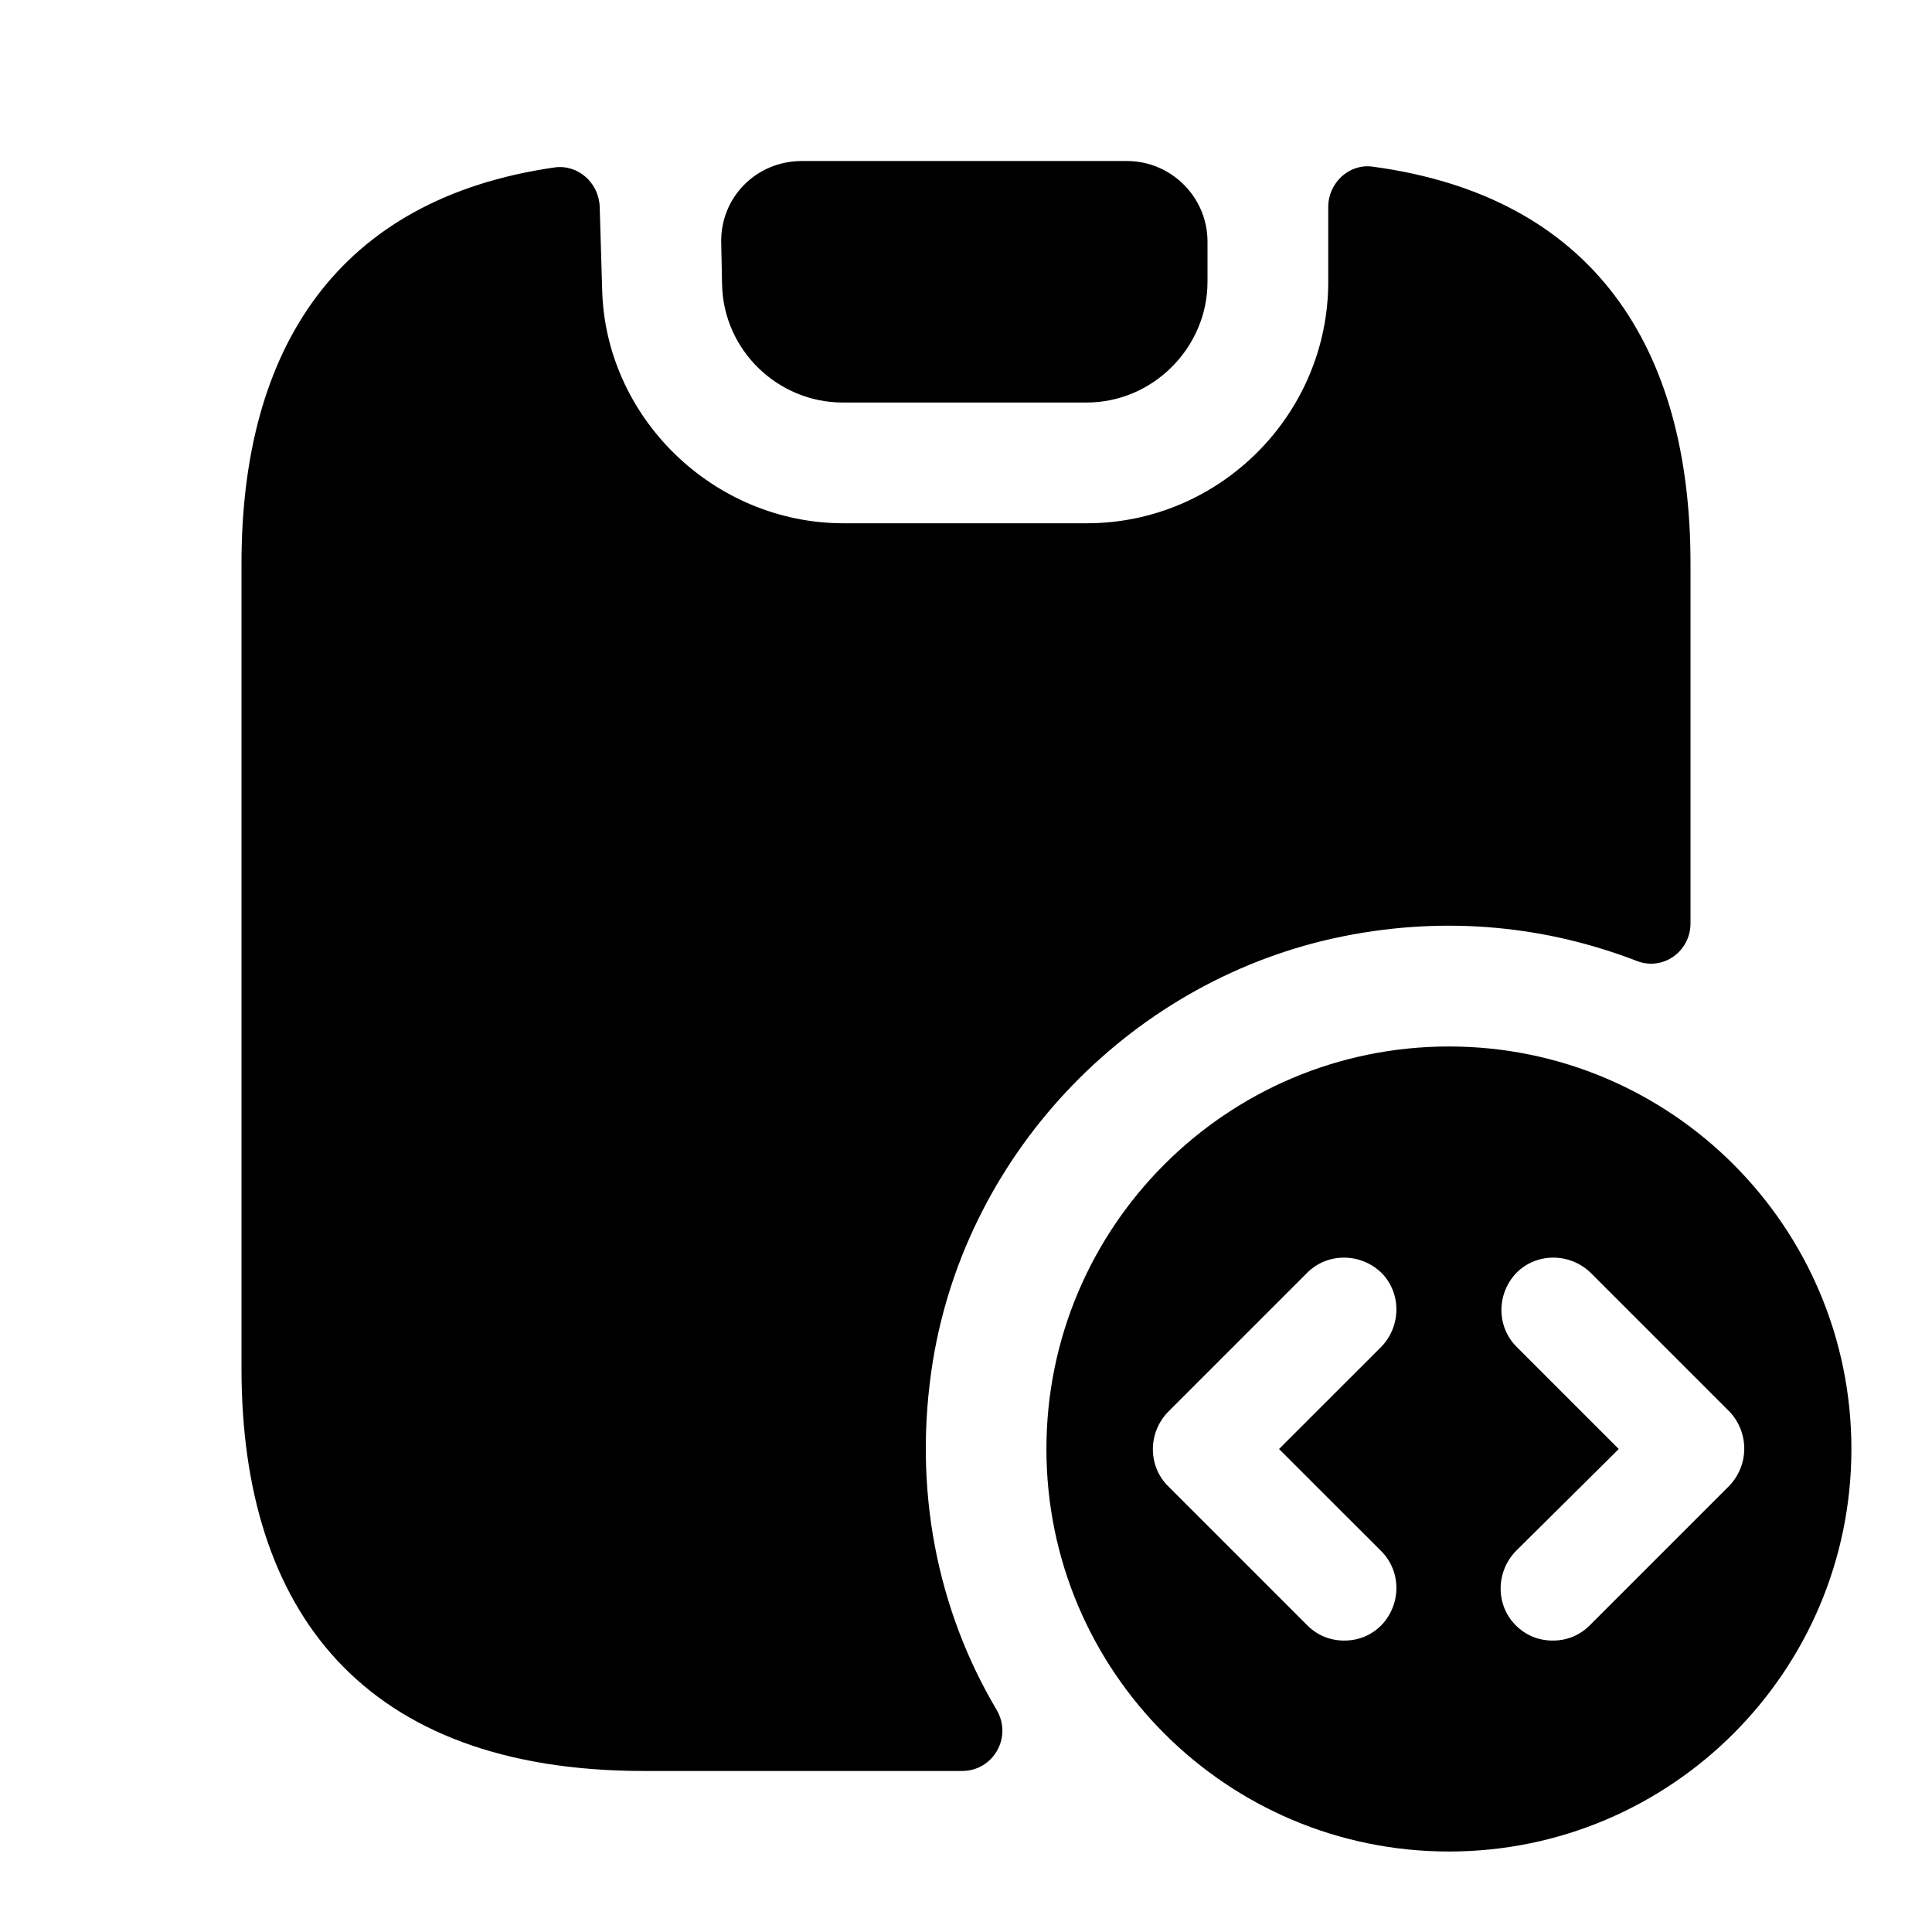
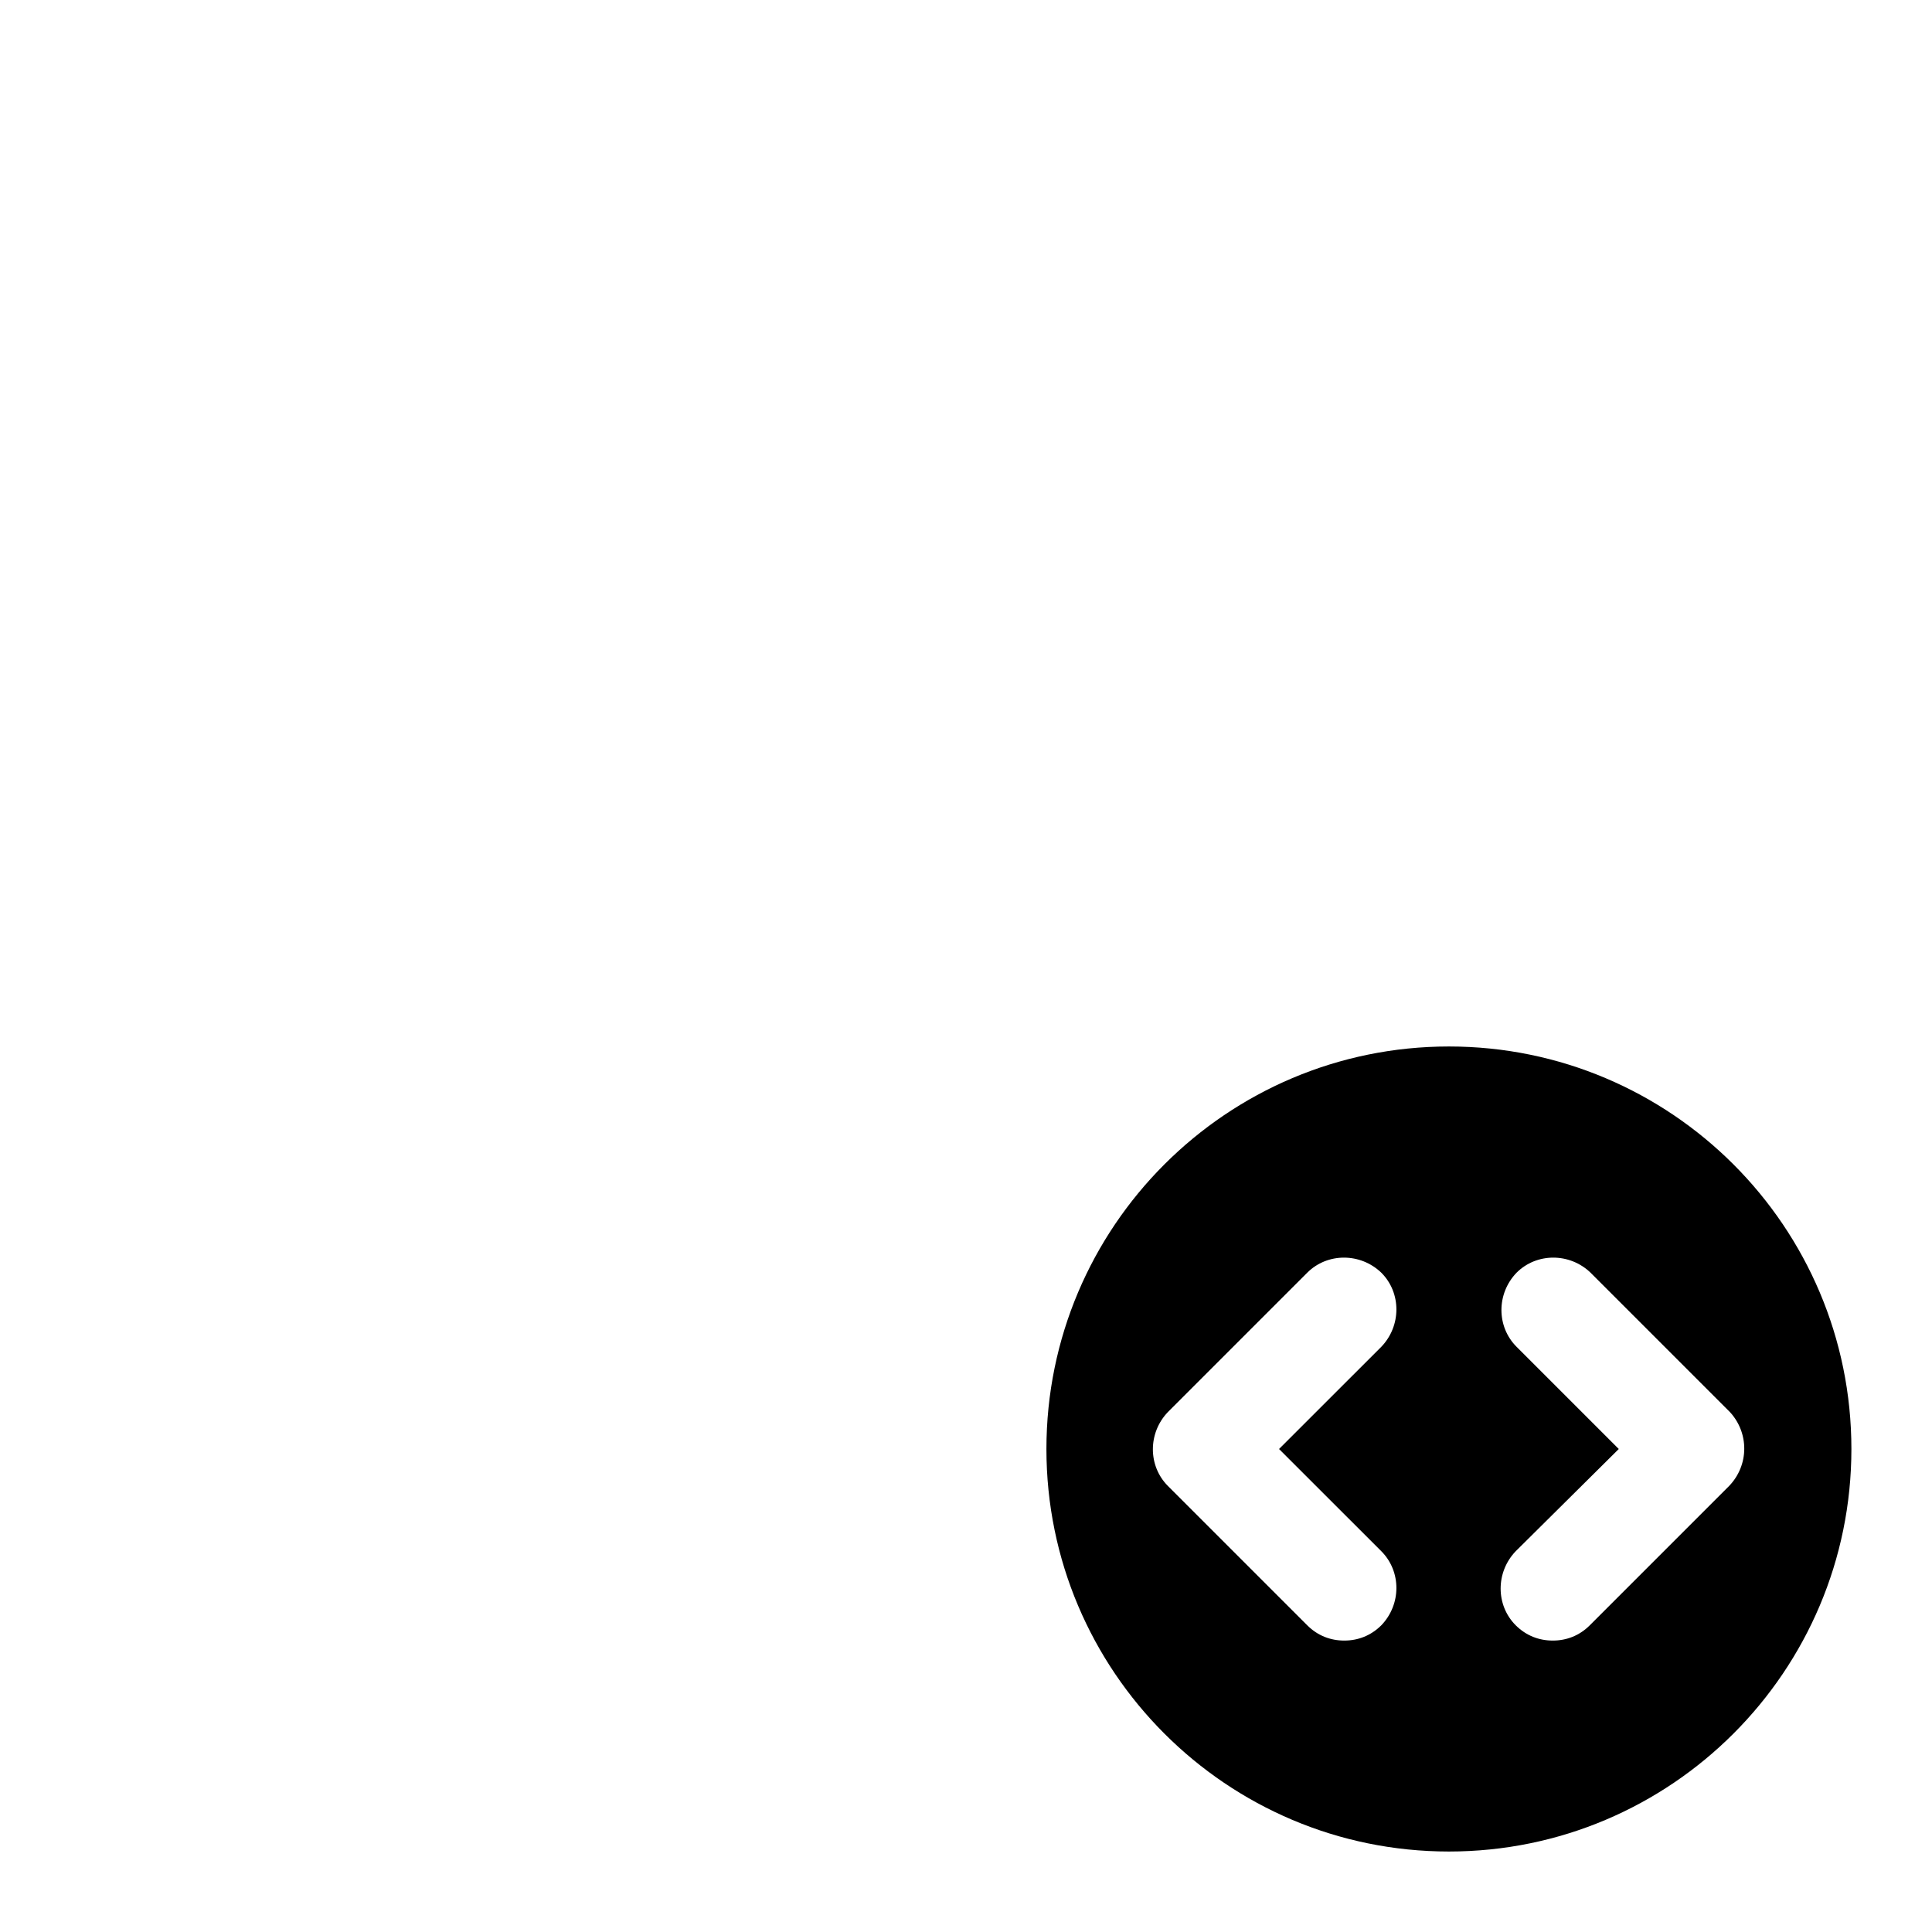
<svg xmlns="http://www.w3.org/2000/svg" width="32" height="32" viewBox="0 0 32 32" fill="none">
  <path d="M23.999 17.333C20.319 17.333 17.332 20.32 17.332 24C17.332 27.68 20.319 30.667 23.999 30.667C27.679 30.667 30.665 27.68 30.665 24C30.665 20.32 27.679 17.333 23.999 17.333ZM22.879 25.693C23.212 26.027 23.212 26.573 22.879 26.92C22.705 27.093 22.492 27.173 22.265 27.173C22.039 27.173 21.825 27.093 21.652 26.92L19.345 24.613C19.012 24.28 19.012 23.733 19.345 23.387L21.652 21.08C21.985 20.747 22.532 20.747 22.879 21.08C23.212 21.413 23.212 21.96 22.879 22.307L21.185 24L22.879 25.693ZM28.639 24.613L26.332 26.92C26.159 27.093 25.945 27.173 25.719 27.173C25.492 27.173 25.279 27.093 25.105 26.92C24.772 26.587 24.772 26.04 25.105 25.693L26.812 24L25.119 22.307C24.785 21.973 24.785 21.427 25.119 21.08C25.452 20.747 25.999 20.747 26.345 21.08L28.652 23.387C28.972 23.733 28.972 24.267 28.639 24.613Z" fill="black" />
-   <path d="M28 9.333V15.293C28 15.76 27.547 16.08 27.12 15.92C25.64 15.347 23.987 15.16 22.253 15.507C18.787 16.2 16.027 19.04 15.453 22.533C15.107 24.667 15.533 26.68 16.507 28.32C16.773 28.773 16.453 29.333 15.933 29.333H10.667C6 29.333 4 26.667 4 22.667V9.333C4 5.787 5.573 3.293 9.187 2.773C9.573 2.72 9.92 3.027 9.933 3.427L9.973 4.773C10.013 6.907 11.813 8.667 13.973 8.667H18C20.2 8.667 22 6.867 22 4.667V3.427C22 3.027 22.347 2.707 22.733 2.76C26.4 3.253 28 5.76 28 9.333Z" fill="black" />
-   <path d="M20 4V4.667C20 5.76 19.093 6.667 18 6.667H13.96C12.88 6.667 11.986 5.8 11.96 4.72L11.946 4.04C11.919 3.28 12.52 2.667 13.28 2.667H18.666C19.399 2.667 20 3.267 20 4Z" fill="black" />
</svg>